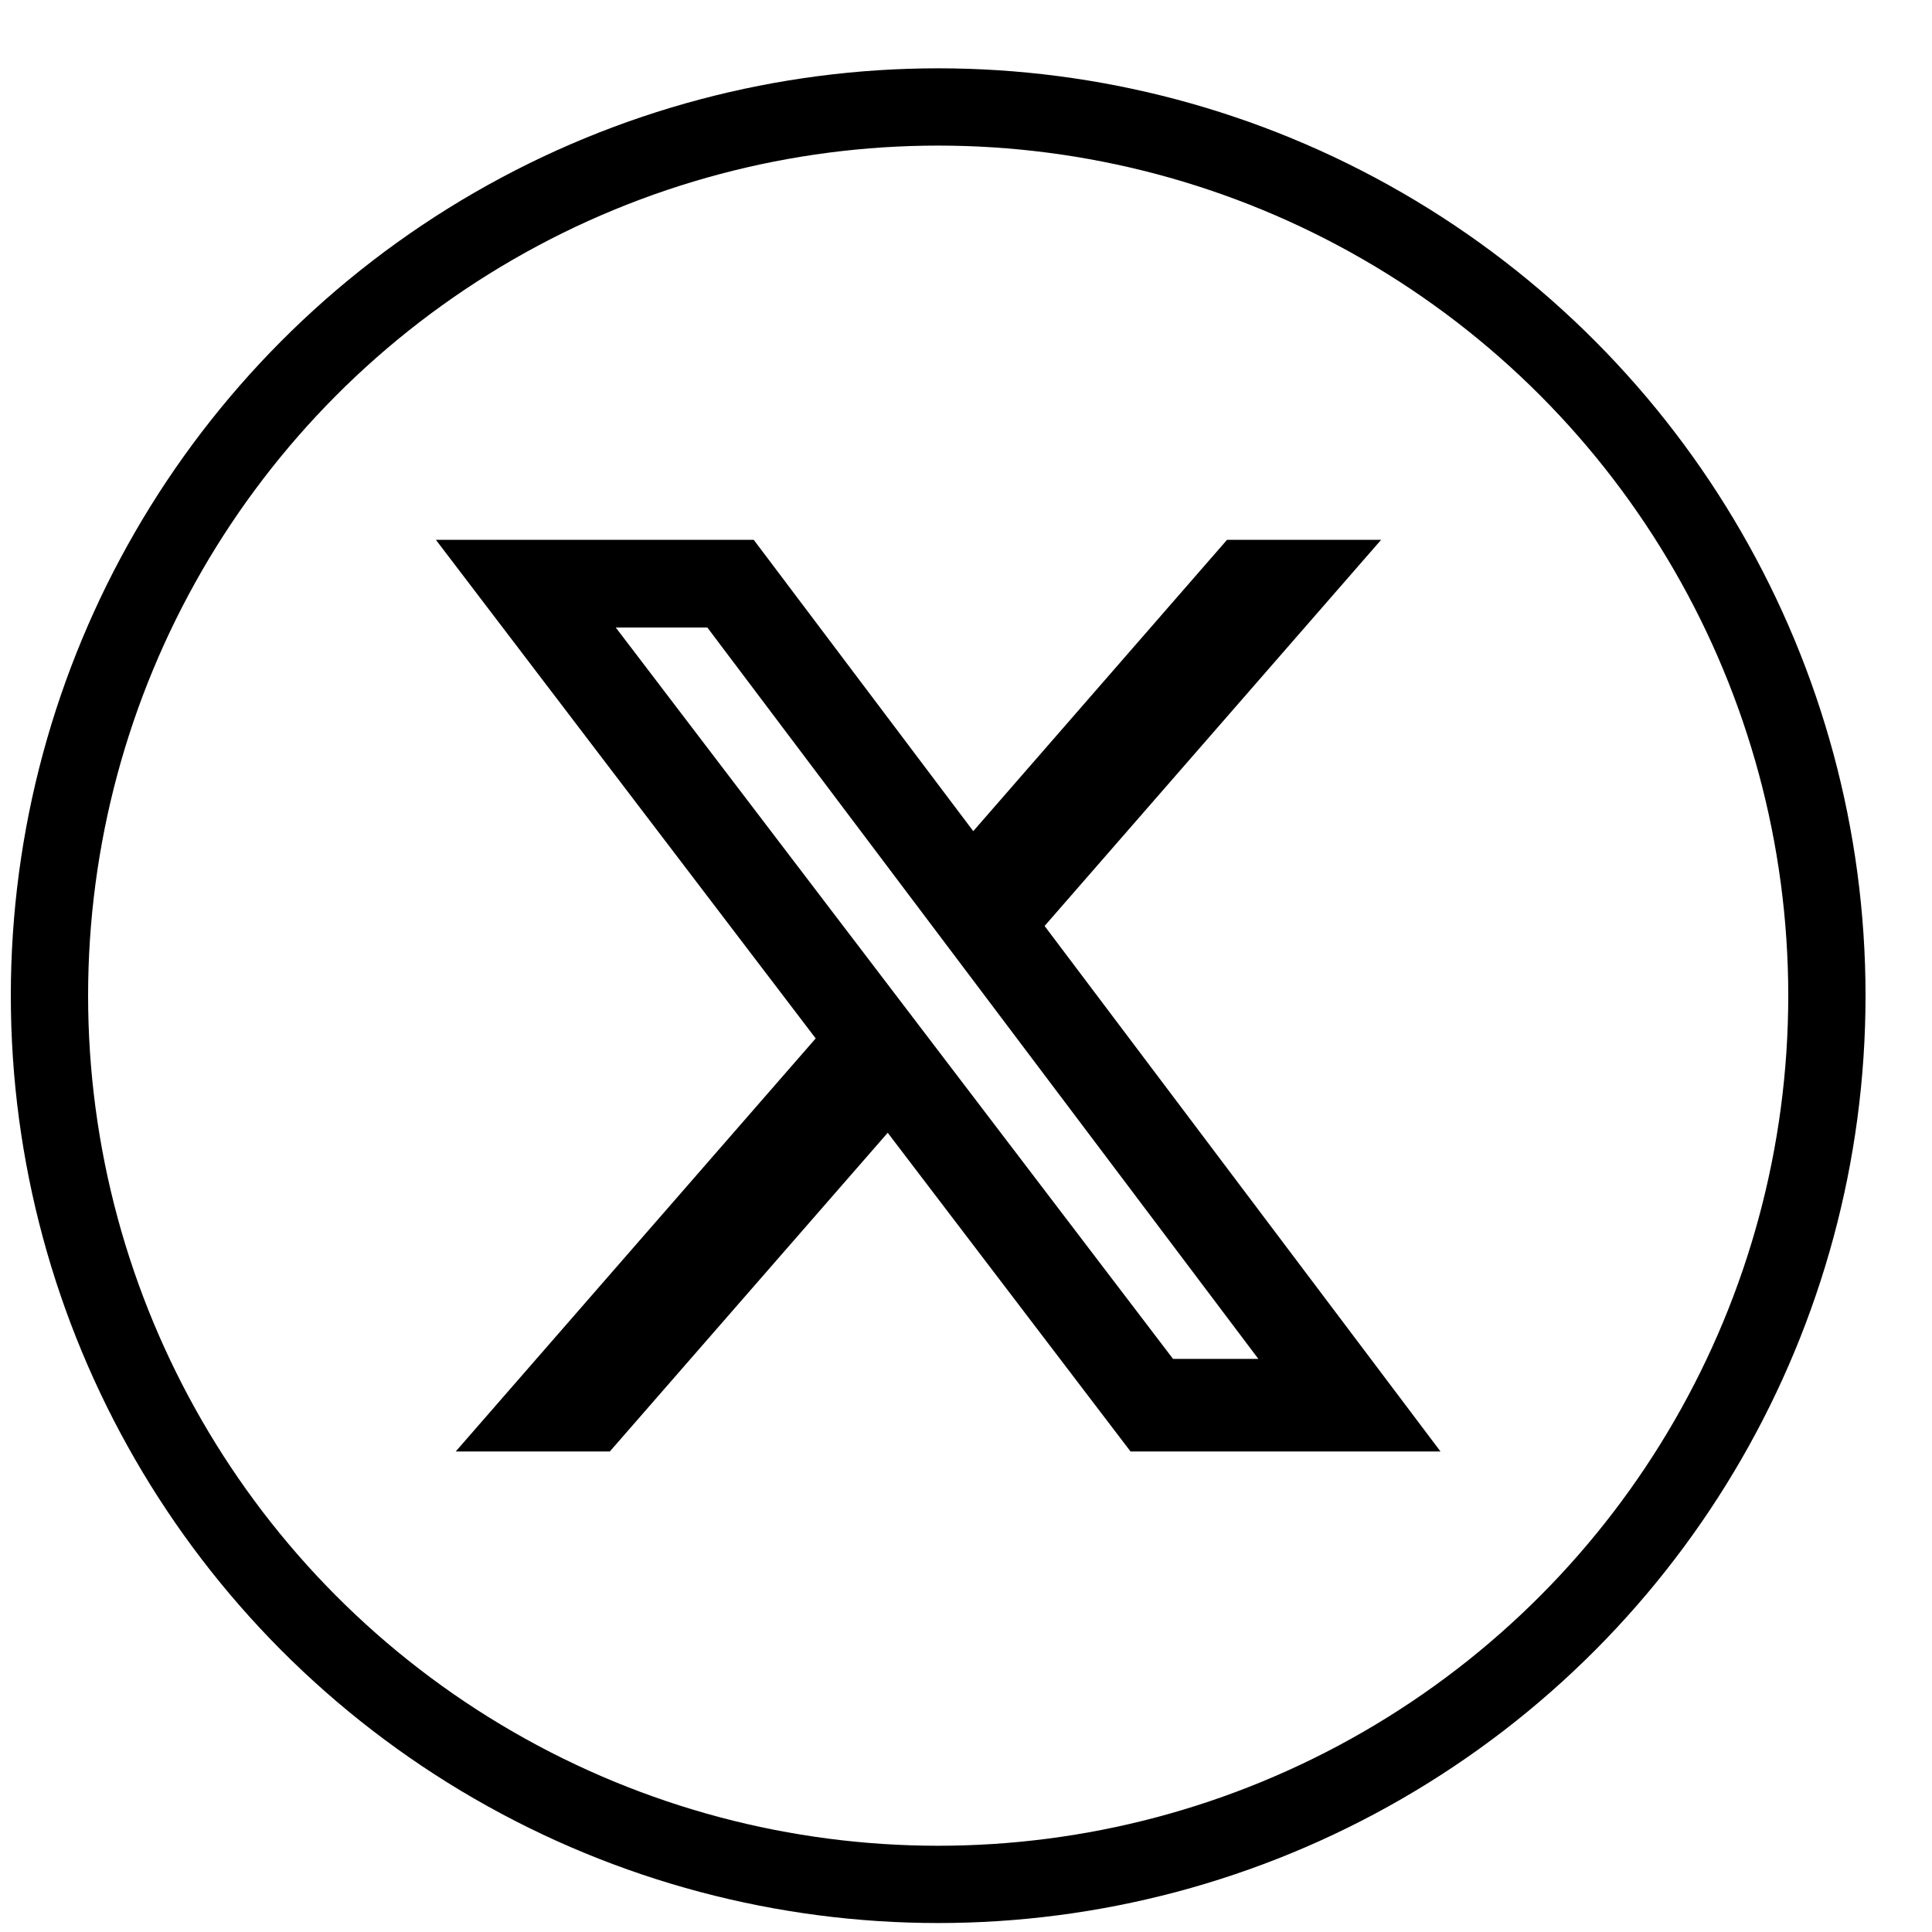
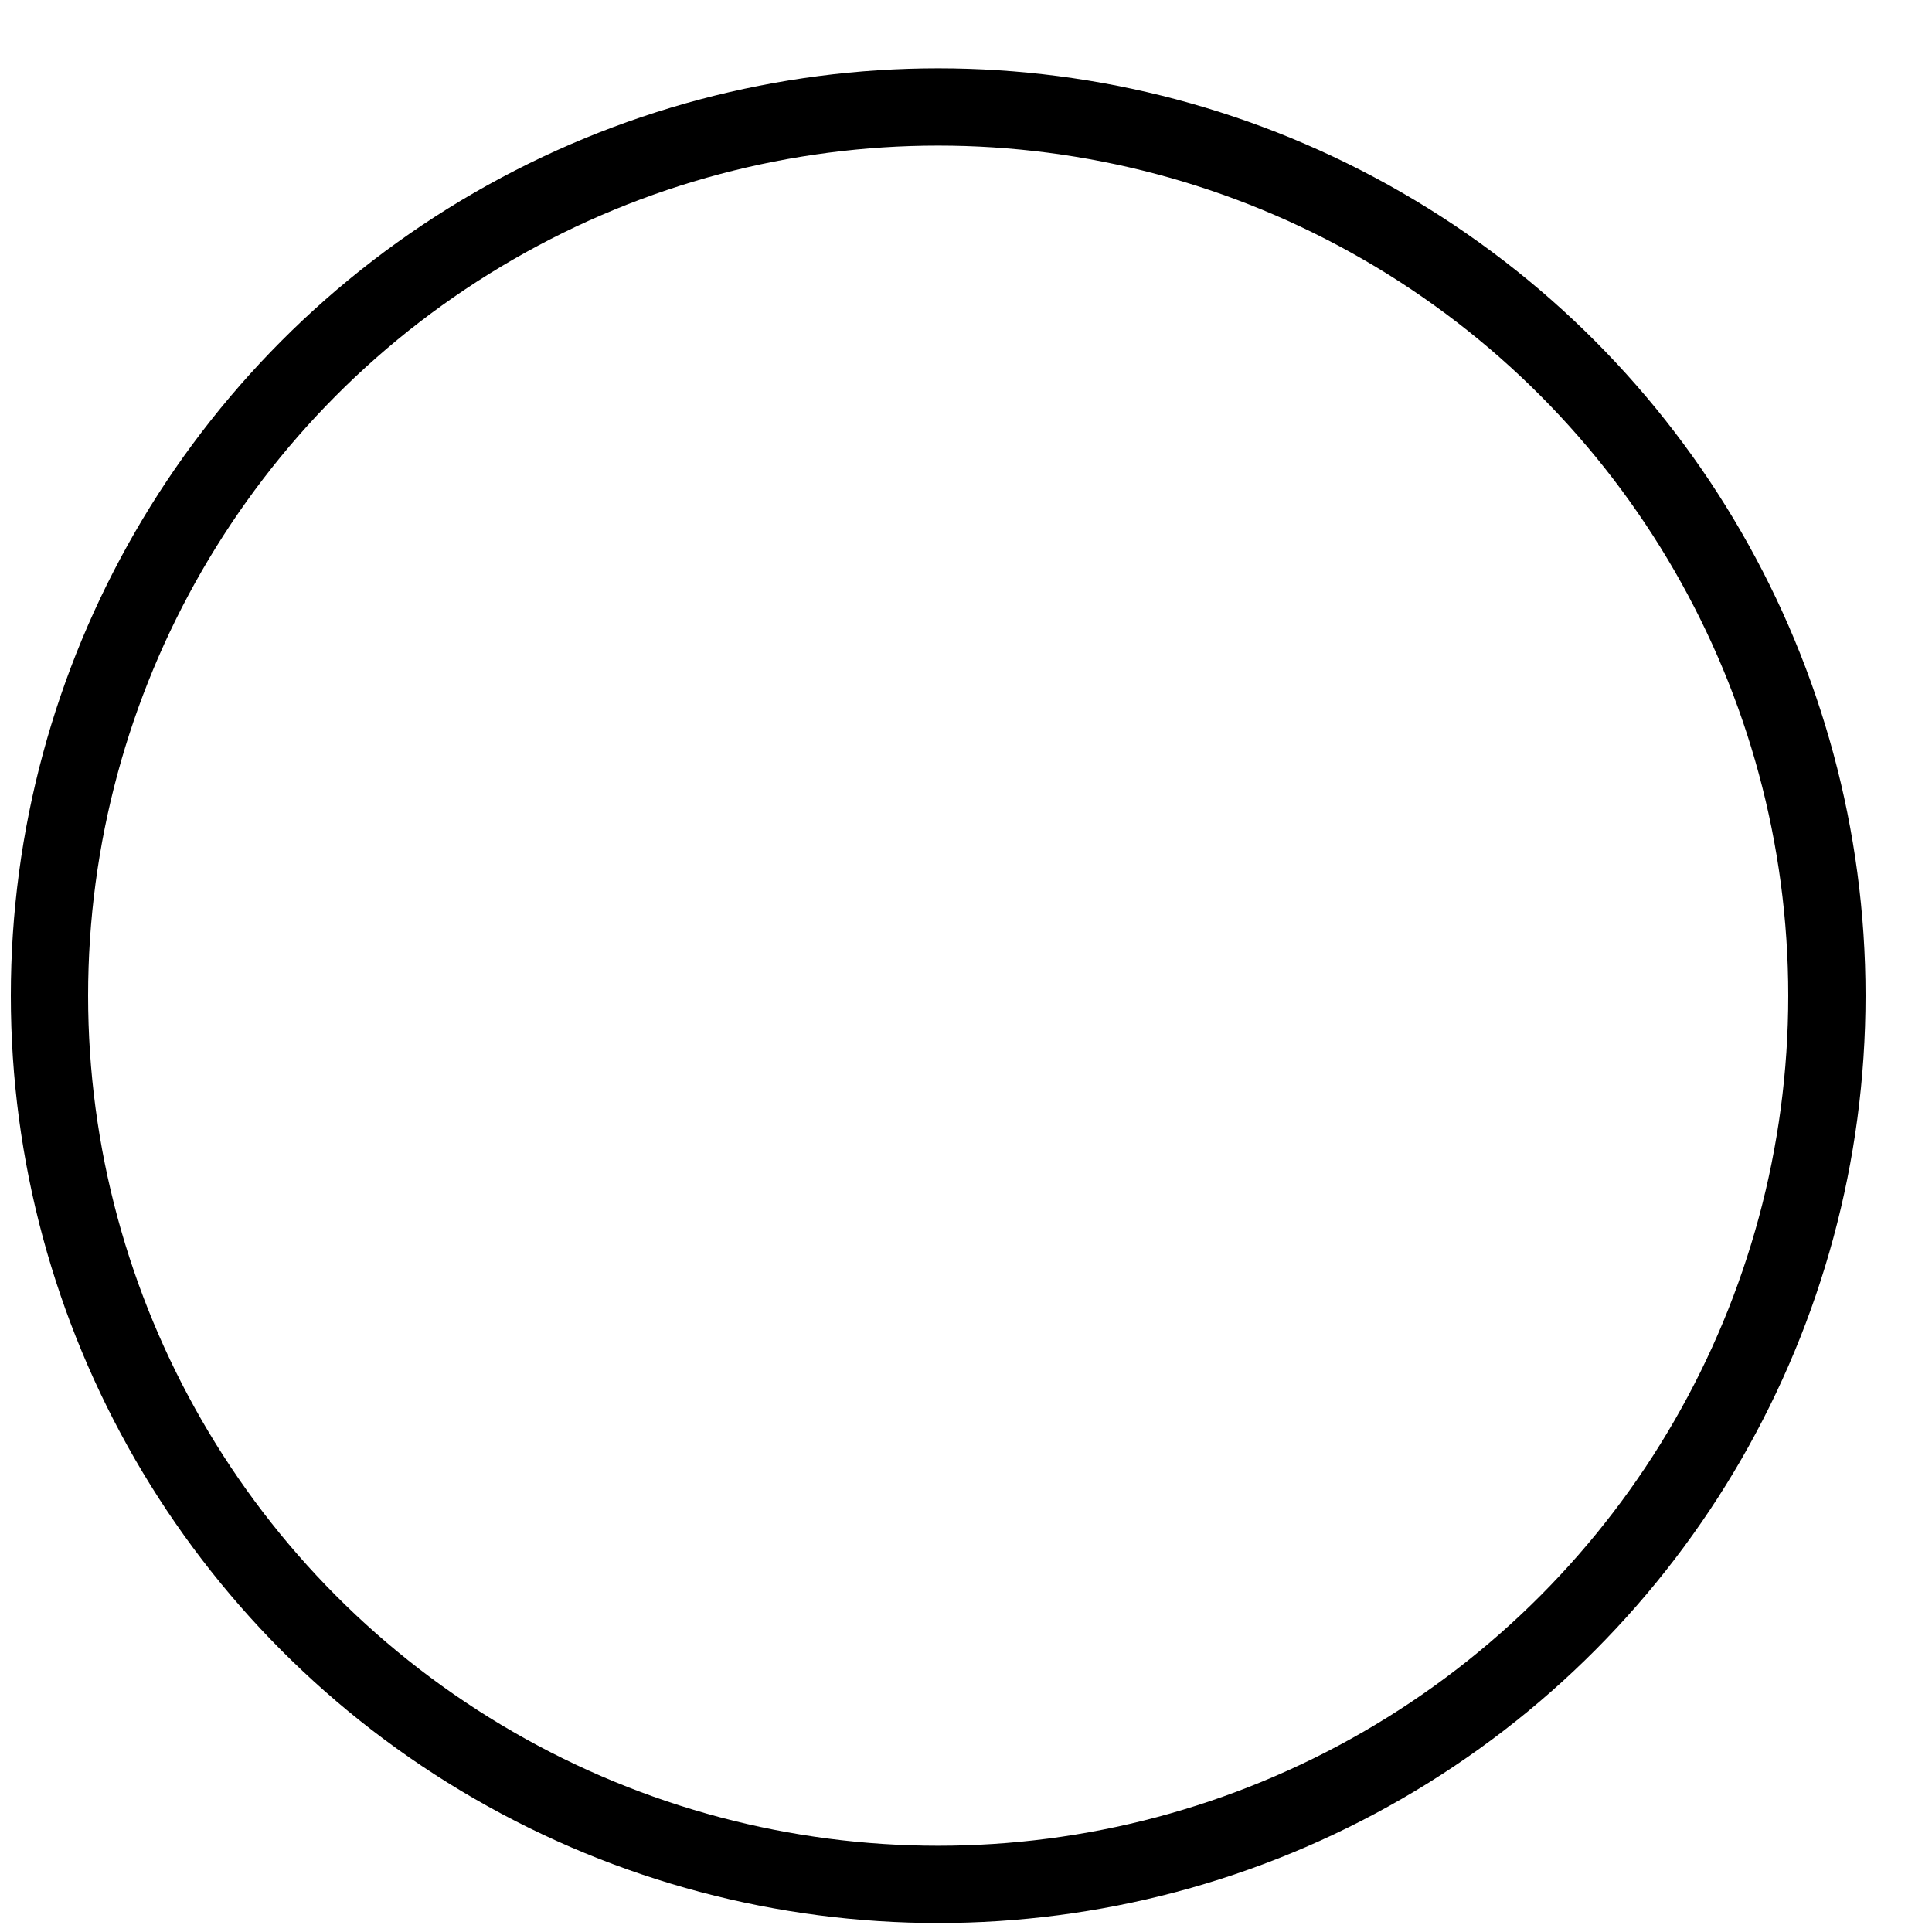
<svg xmlns="http://www.w3.org/2000/svg" width="25" height="25" viewBox="0 0 25 25" fill="none">
  <circle cx="12.14" cy="12.884" r="11.5" stroke="black" />
  <g clip-path="url(#clip0_3253_31)">
-     <path d="M15.878 6.985H17.872L13.517 11.982L18.64 18.782H14.629L11.487 14.658L7.891 18.782H5.897L10.555 13.437L5.64 6.985H9.753L12.594 10.755L15.878 6.985ZM15.179 17.584H16.283L9.153 8.12H7.968L15.179 17.584Z" fill="black" />
-   </g>
+     </g>
  <defs>
    <clipPath id="clip0_3253_31">
-       <rect width="13" height="13" fill="white" transform="translate(5.64 6.384)" />
-     </clipPath>
+       </clipPath>
  </defs>
</svg>